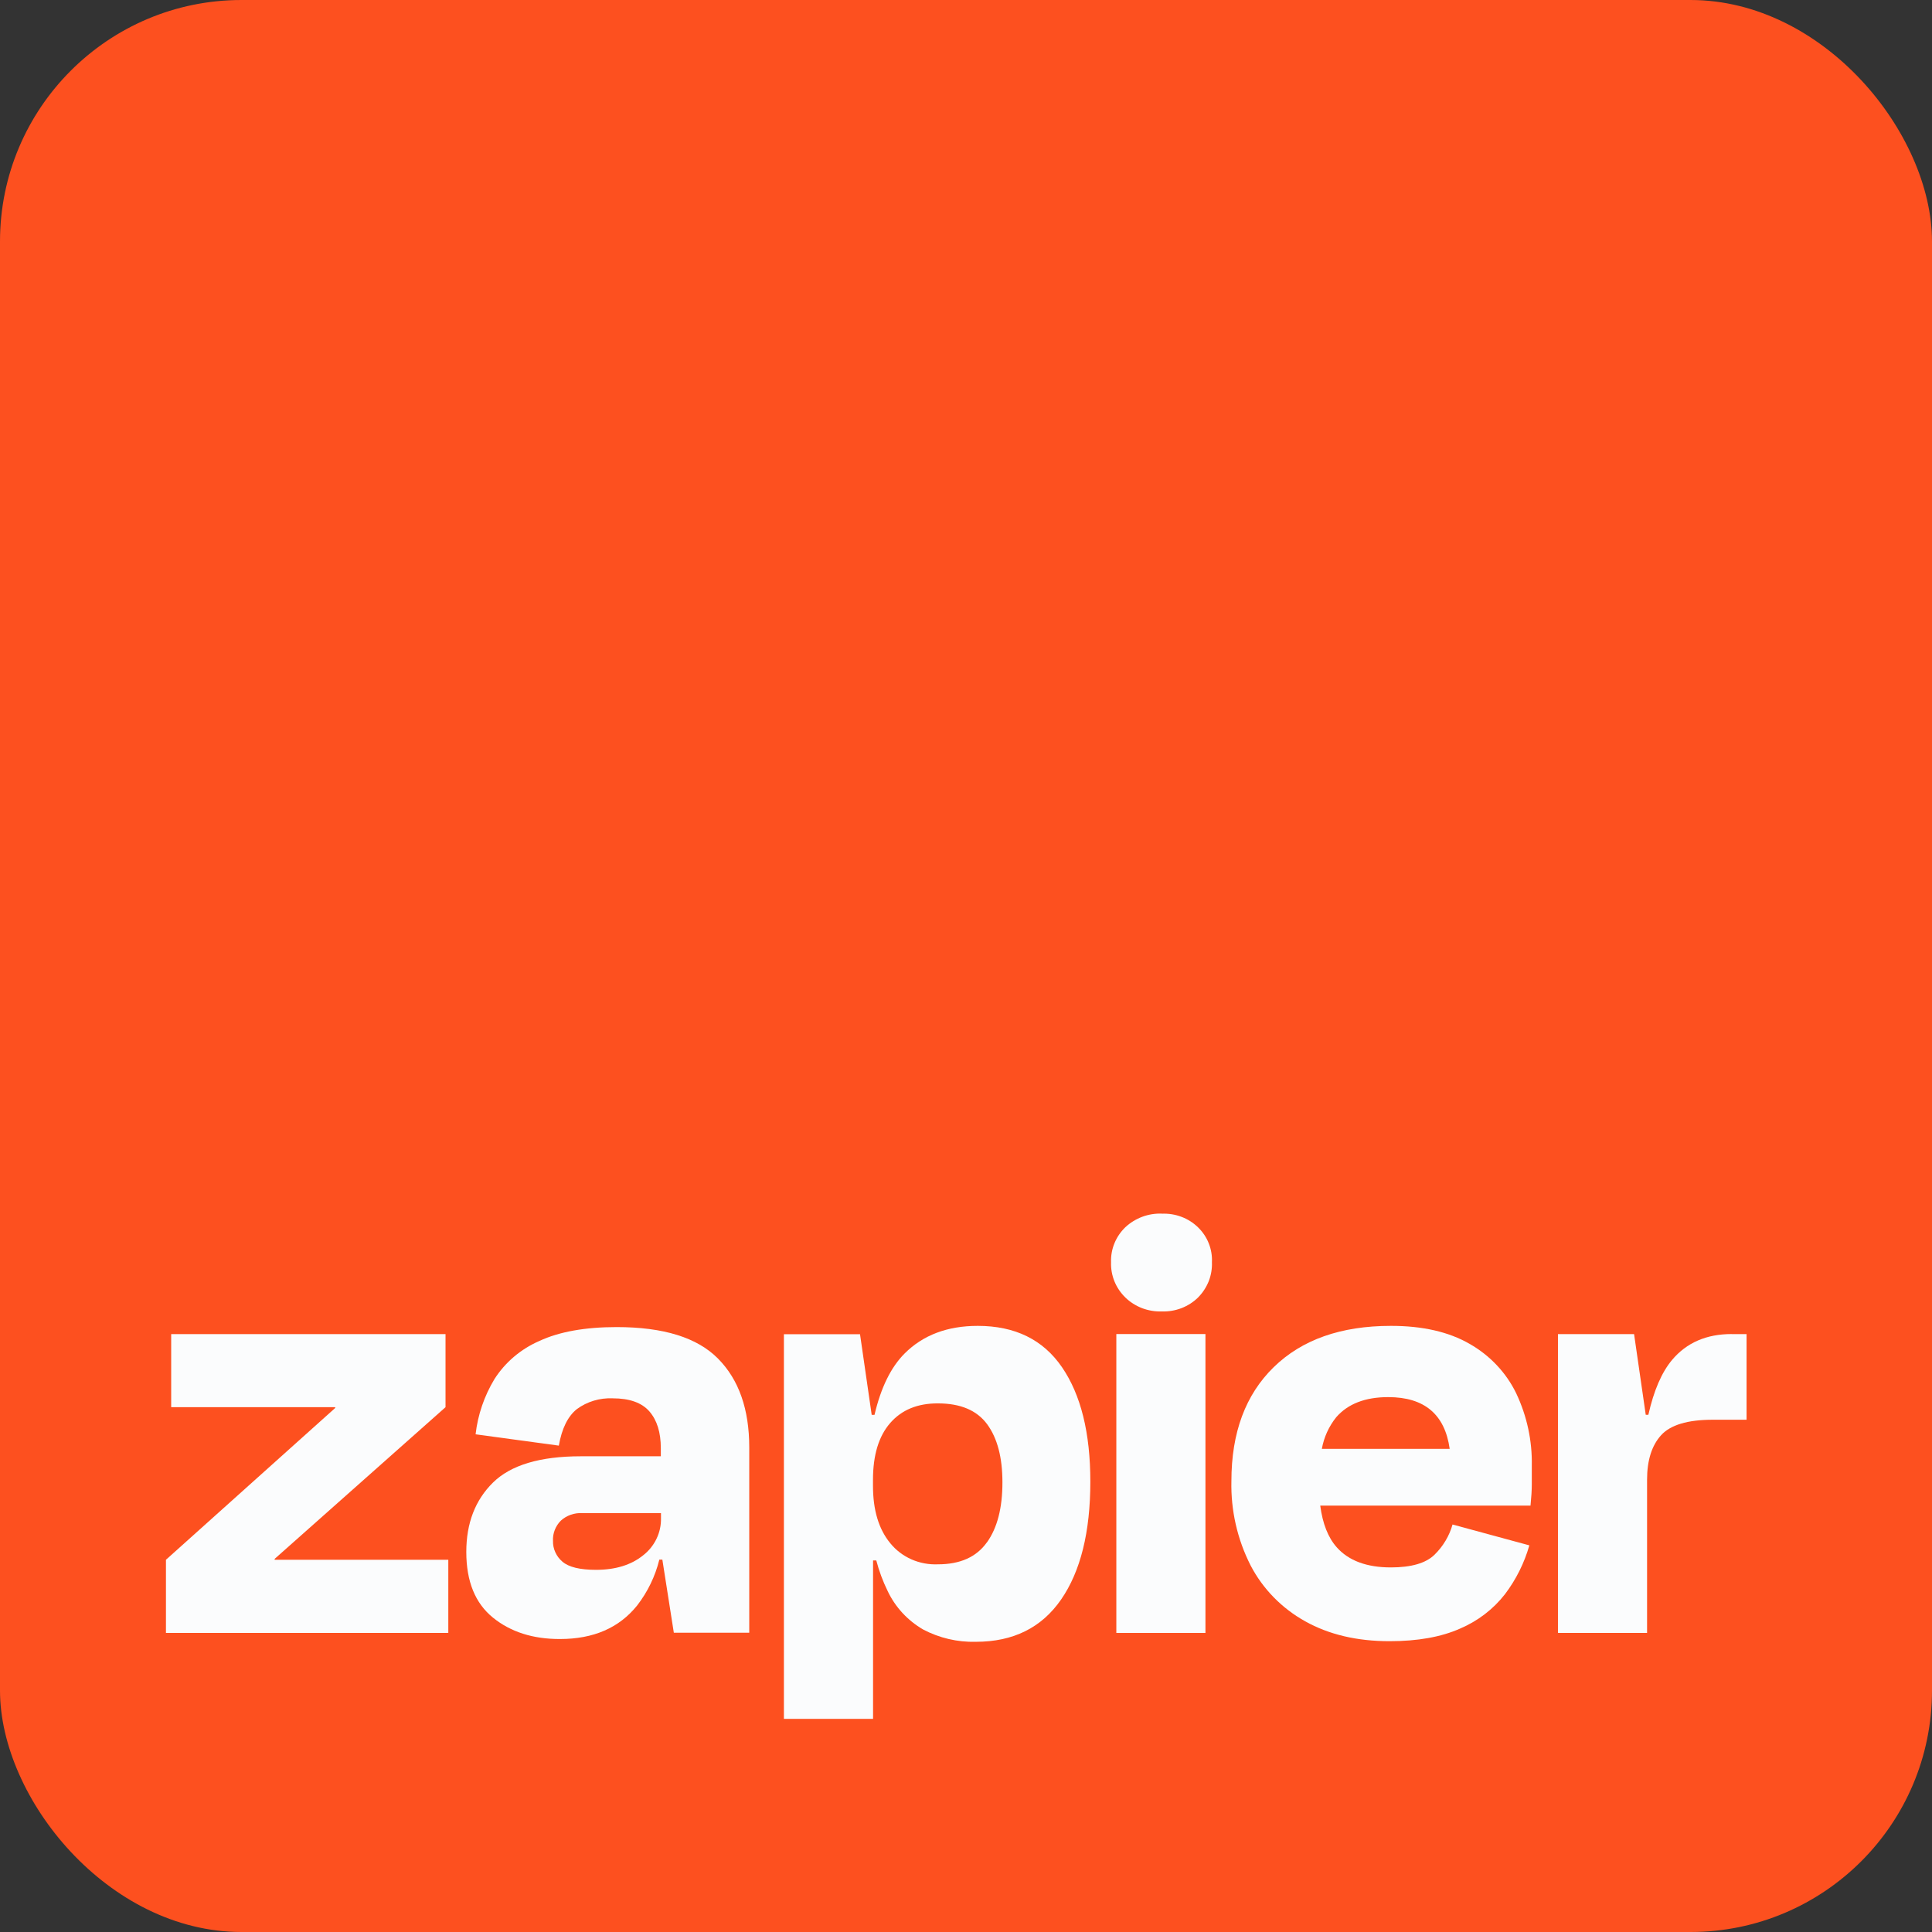
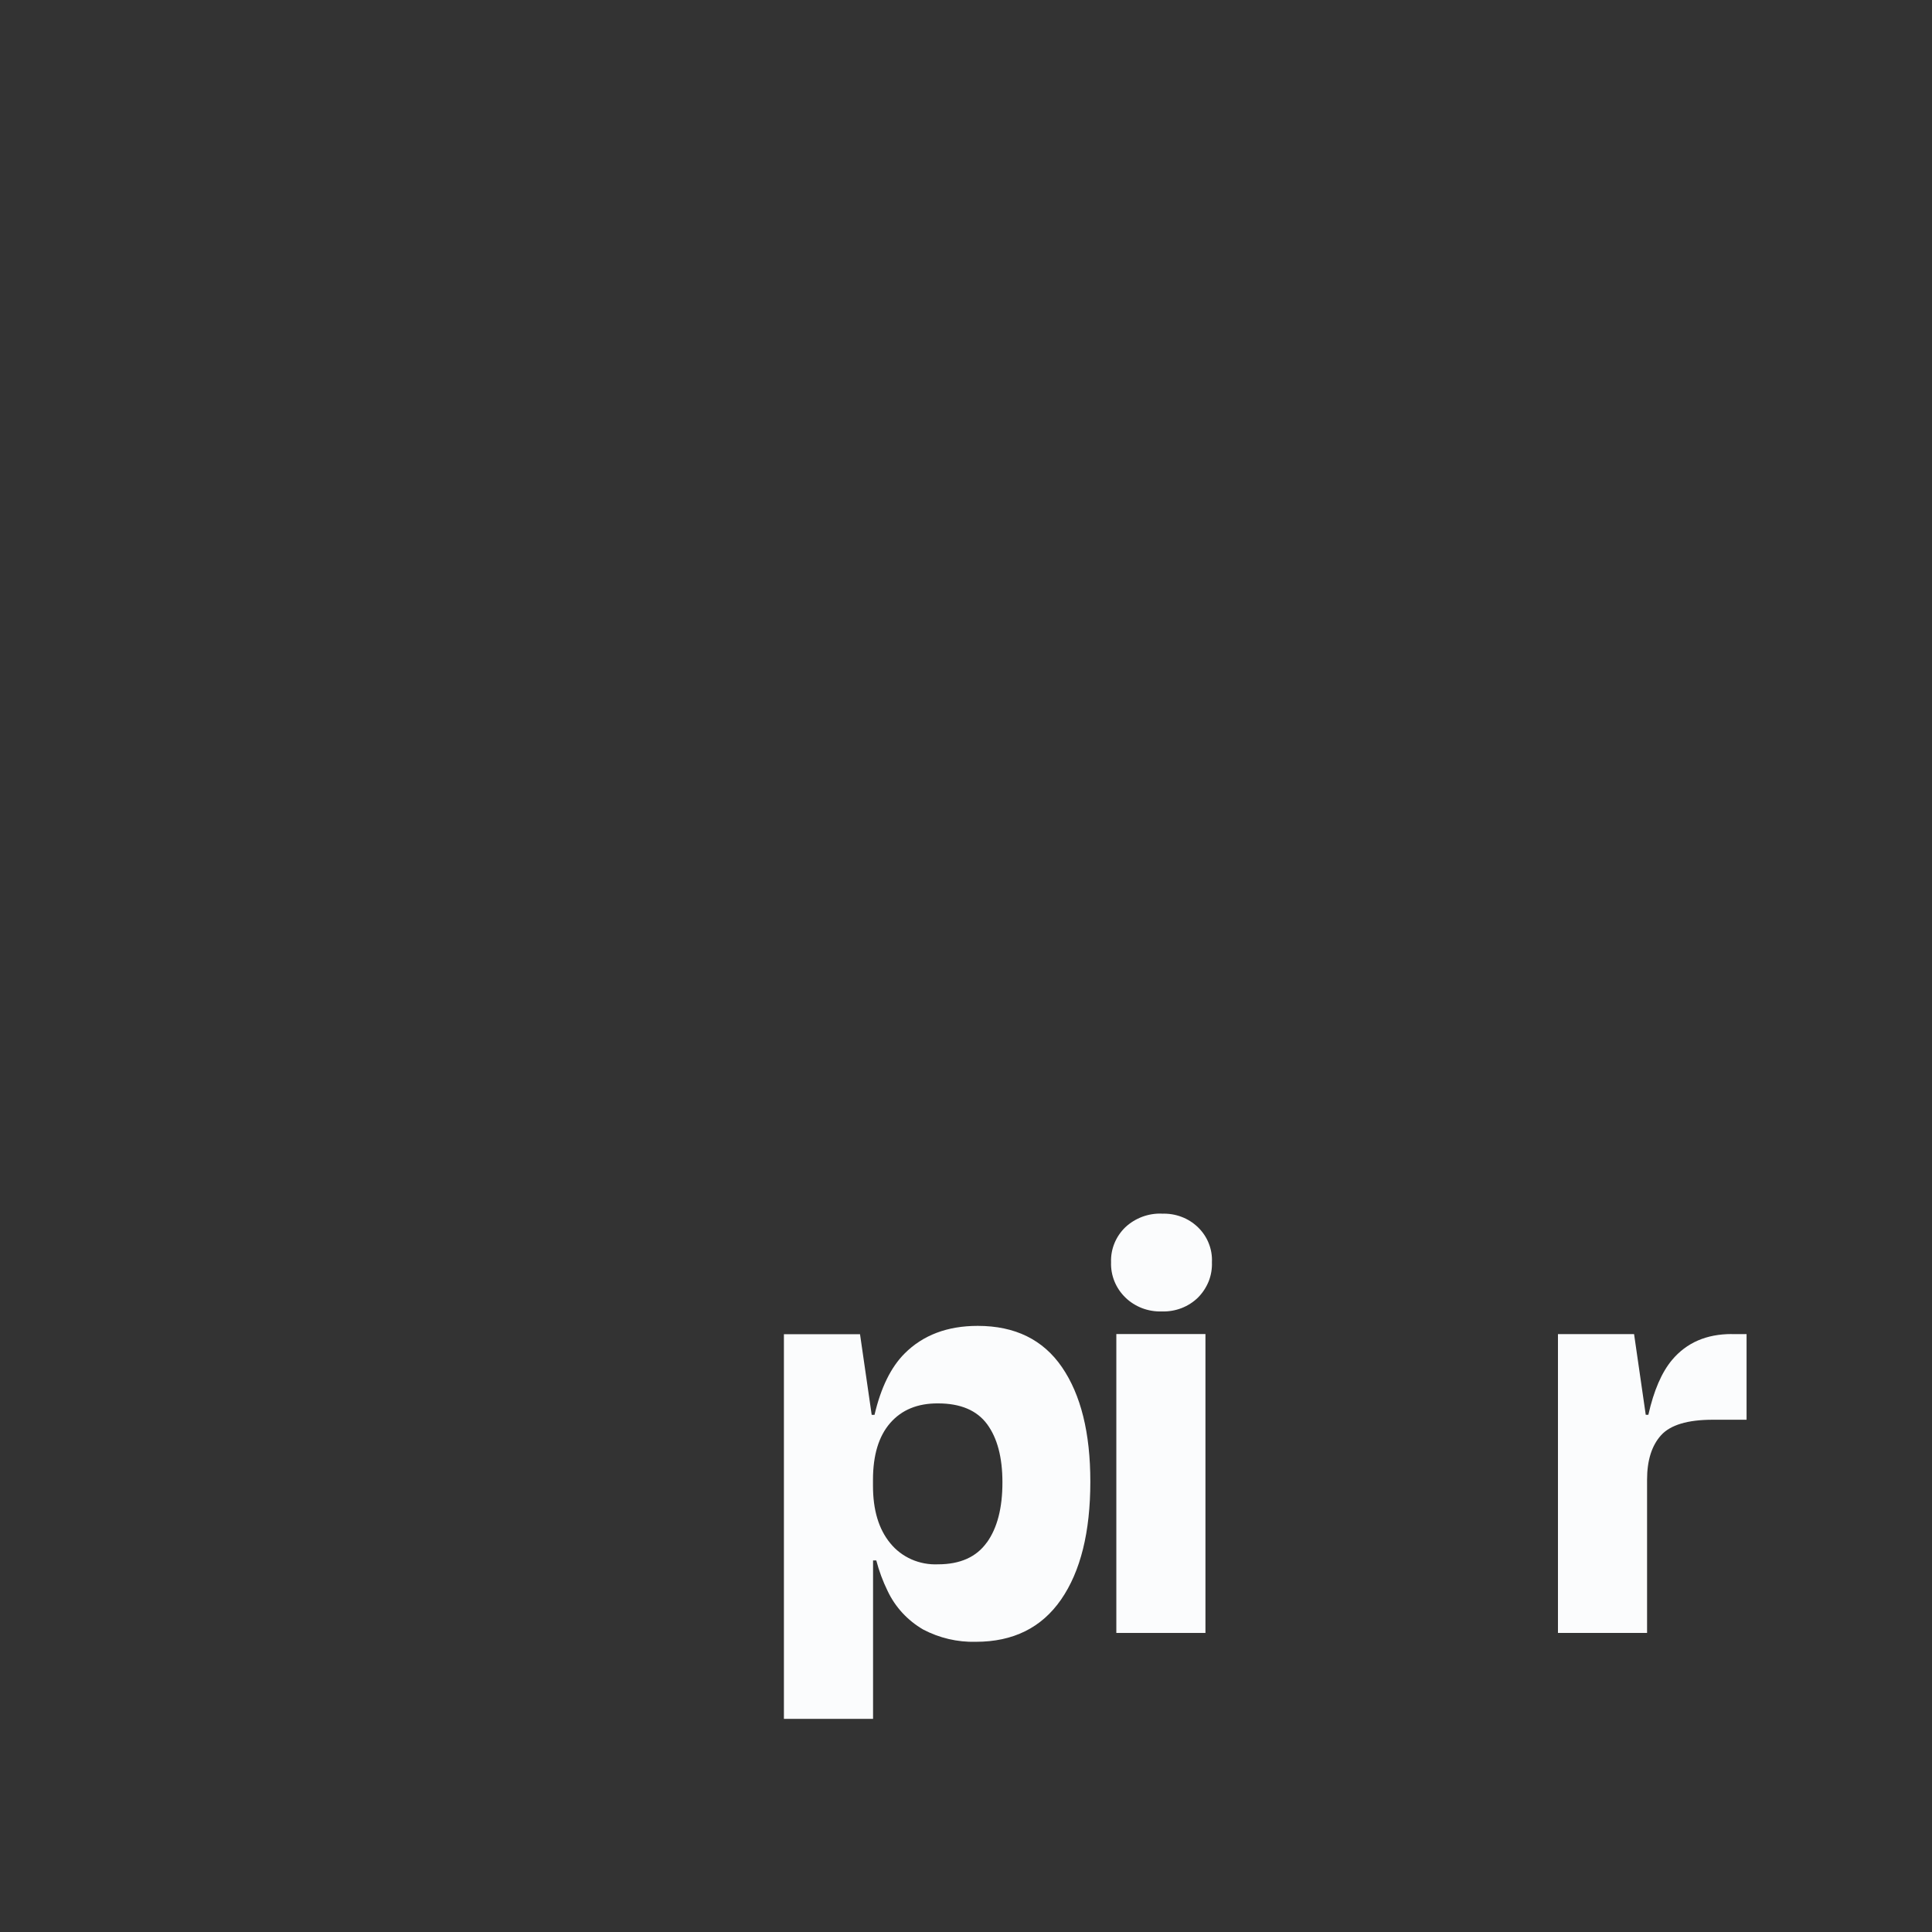
<svg xmlns="http://www.w3.org/2000/svg" width="48" height="48" viewBox="0 0 48 48" fill="none">
  <rect x="0" y="0" width="48" height="48" fill="#333333" stroke="none" />
-   <rect width="48" height="48" rx="6" fill="#FD501F" />
  <g clip-path="url(#clip0_2197_5557)">
-     <path d="M6.827 38.753L6.821 38.732L11.069 34.961V33.145H4.253V34.961H8.324L8.331 34.978L4.123 38.752V40.569H11.138V38.752H6.827V38.753Z" fill="#FBFCFD" />
-     <path d="M15.322 32.971C14.536 32.971 13.895 33.086 13.4 33.316C12.938 33.517 12.55 33.847 12.284 34.264C12.031 34.684 11.871 35.151 11.816 35.635L13.884 35.916C13.959 35.489 14.108 35.187 14.333 35.008C14.588 34.821 14.903 34.727 15.222 34.741C15.642 34.741 15.946 34.85 16.135 35.067C16.323 35.285 16.418 35.586 16.418 35.983V36.181H14.43C13.417 36.181 12.69 36.399 12.248 36.834C11.806 37.27 11.585 37.844 11.585 38.557C11.585 39.289 11.806 39.832 12.248 40.19C12.689 40.547 13.245 40.723 13.913 40.721C14.743 40.721 15.381 40.445 15.827 39.891C16.091 39.551 16.279 39.162 16.381 38.748H16.456L16.741 40.564H18.615V35.963C18.615 35.013 18.357 34.276 17.839 33.754C17.324 33.232 16.485 32.971 15.322 32.971ZM15.978 38.642C15.68 38.882 15.291 39.002 14.806 39.002C14.407 39.002 14.129 38.934 13.973 38.799C13.897 38.735 13.837 38.655 13.797 38.566C13.756 38.477 13.736 38.38 13.739 38.282C13.734 38.19 13.749 38.099 13.783 38.012C13.816 37.926 13.867 37.848 13.933 37.781C14.004 37.716 14.088 37.666 14.179 37.634C14.271 37.602 14.368 37.587 14.466 37.593H16.422V37.718C16.426 37.895 16.388 38.07 16.311 38.23C16.234 38.391 16.12 38.532 15.978 38.642Z" fill="#FBFCFD" />
    <path d="M29.949 33.144H27.735V40.57H29.949V33.144Z" fill="#FBFCFD" />
    <path d="M43.023 33.144C42.397 33.144 41.904 33.358 41.543 33.786C41.285 34.093 41.088 34.548 40.953 35.15H40.888L40.598 33.145H38.707V40.569H40.921V36.762C40.921 36.281 41.038 35.913 41.269 35.658C41.501 35.402 41.929 35.273 42.553 35.273H43.393V33.145H43.023V33.144Z" fill="#FBFCFD" />
-     <path d="M36.51 33.387C35.993 33.089 35.341 32.94 34.554 32.941C33.315 32.941 32.346 33.283 31.645 33.967C30.944 34.651 30.594 35.594 30.594 36.796C30.577 37.522 30.74 38.243 31.072 38.895C31.374 39.475 31.846 39.958 32.429 40.282C33.016 40.61 33.714 40.775 34.522 40.775C35.222 40.775 35.806 40.671 36.275 40.462C36.716 40.274 37.1 39.98 37.39 39.608C37.667 39.242 37.872 38.831 37.996 38.394L36.088 37.876C36.008 38.16 35.853 38.419 35.639 38.628C35.424 38.837 35.063 38.942 34.556 38.942C33.954 38.942 33.505 38.774 33.209 38.44C32.995 38.198 32.86 37.853 32.801 37.407H38.025C38.046 37.198 38.057 37.023 38.057 36.881V36.419C38.07 35.797 37.937 35.182 37.67 34.617C37.421 34.103 37.016 33.674 36.51 33.387ZM34.49 34.711C35.388 34.711 35.897 35.139 36.017 35.996H32.841C32.892 35.71 33.014 35.441 33.197 35.212C33.488 34.877 33.919 34.711 34.49 34.711Z" fill="#FBFCFD" />
    <path d="M28.866 30.152C28.699 30.146 28.534 30.173 28.378 30.231C28.222 30.29 28.08 30.377 27.96 30.489C27.842 30.603 27.749 30.739 27.688 30.889C27.627 31.038 27.598 31.199 27.604 31.36C27.598 31.521 27.627 31.683 27.688 31.834C27.749 31.985 27.842 32.122 27.96 32.237C28.078 32.352 28.22 32.441 28.375 32.501C28.531 32.56 28.698 32.588 28.865 32.582C29.031 32.588 29.197 32.56 29.352 32.501C29.506 32.442 29.647 32.352 29.764 32.237C29.88 32.121 29.969 31.983 30.03 31.833C30.089 31.683 30.116 31.521 30.11 31.36C30.118 31.2 30.091 31.04 30.031 30.89C29.972 30.74 29.88 30.604 29.763 30.491C29.646 30.378 29.506 30.288 29.351 30.231C29.197 30.173 29.032 30.147 28.867 30.154L28.866 30.152Z" fill="#FBFCFD" />
    <path d="M24.292 32.941C23.537 32.941 22.931 33.17 22.473 33.629C22.134 33.969 21.885 34.477 21.727 35.152H21.657L21.367 33.148H19.476V42.704H21.691V38.768H21.771C21.839 39.03 21.934 39.285 22.054 39.53C22.242 39.927 22.549 40.26 22.936 40.485C23.337 40.696 23.788 40.802 24.244 40.79C25.172 40.79 25.877 40.441 26.362 39.741C26.846 39.041 27.089 38.064 27.089 36.811C27.089 35.6 26.854 34.653 26.385 33.968C25.916 33.283 25.218 32.941 24.292 32.941ZM24.517 38.322C24.259 38.684 23.854 38.865 23.304 38.865C23.078 38.875 22.851 38.833 22.645 38.742C22.439 38.651 22.258 38.513 22.118 38.34C21.831 37.992 21.688 37.514 21.689 36.908V36.767C21.689 36.151 21.832 35.68 22.118 35.353C22.404 35.026 22.799 34.864 23.305 34.867C23.864 34.867 24.271 35.04 24.525 35.384C24.778 35.728 24.905 36.209 24.905 36.826C24.906 37.464 24.777 37.962 24.519 38.322H24.517V38.322Z" fill="#FBFCFD" />
  </g>
  <defs>
    <clipPath id="clip0_2197_5557">
      <rect width="40" height="15" fill="white" transform="translate(4 29)" />
    </clipPath>
  </defs>
</svg>